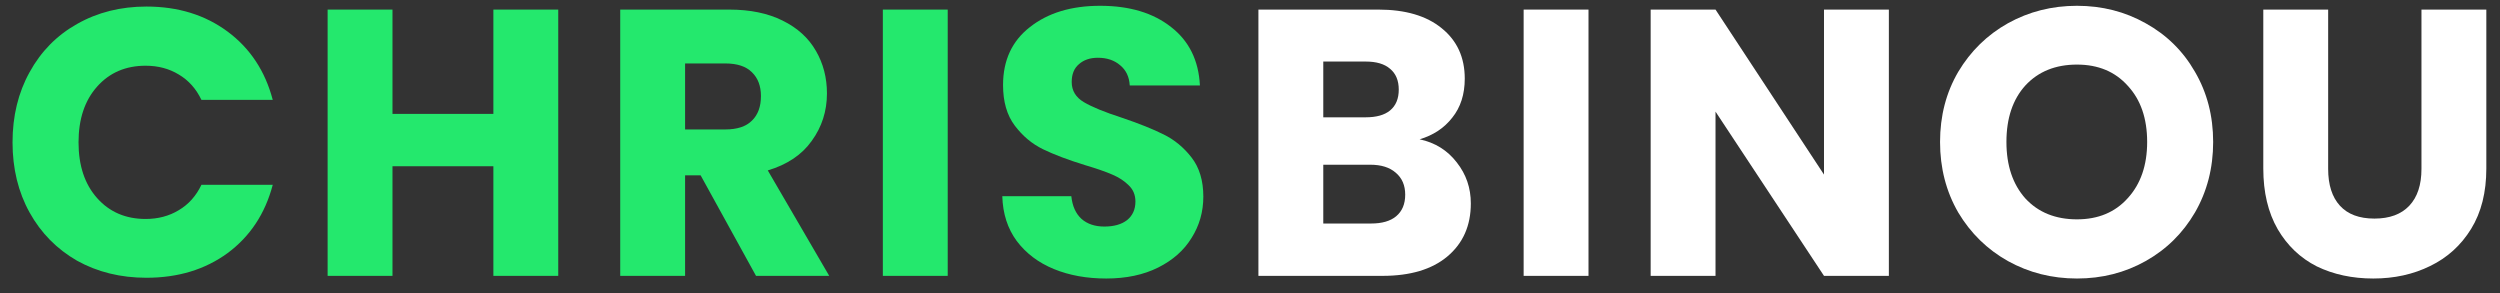
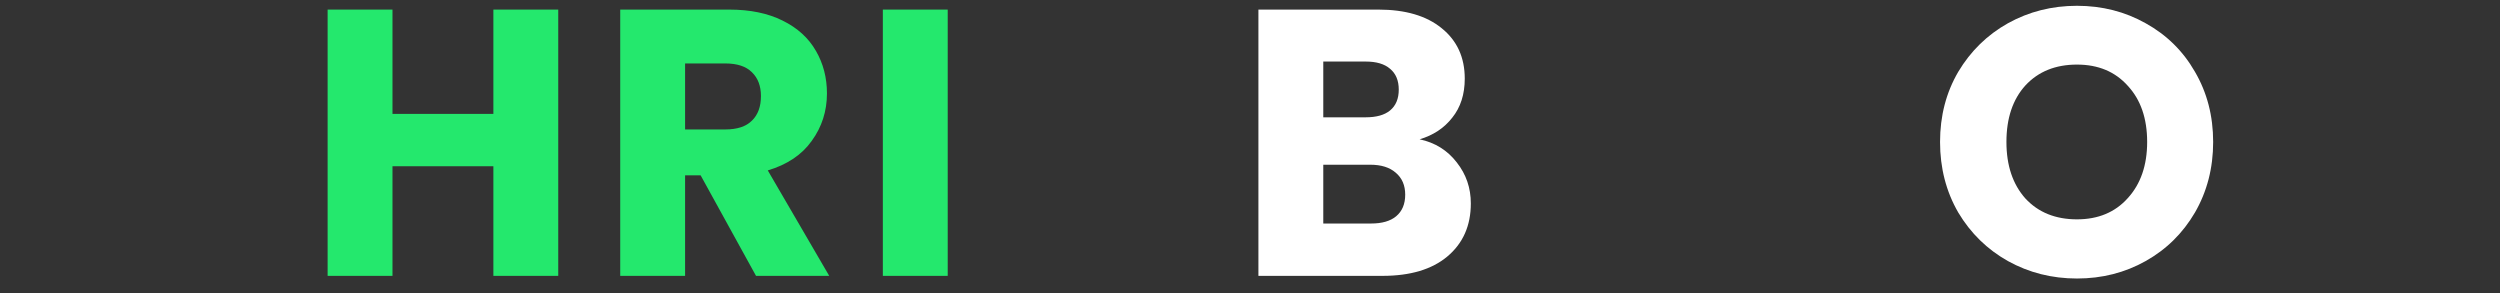
<svg xmlns="http://www.w3.org/2000/svg" width="145" height="17" viewBox="0 0 145 17" fill="none">
  <rect x="0" y="0" width="145" height="17" fill="#333333" stroke="none" />
-   <path d="M135.033 0.556V9.796C135.033 10.72 135.261 11.431 135.715 11.93C136.17 12.429 136.837 12.678 137.717 12.678C138.597 12.678 139.272 12.429 139.741 11.93C140.211 11.431 140.445 10.72 140.445 9.796V0.556H144.207V9.774C144.207 11.153 143.914 12.319 143.327 13.272C142.741 14.225 141.949 14.944 140.951 15.428C139.969 15.912 138.869 16.154 137.651 16.154C136.434 16.154 135.341 15.919 134.373 15.45C133.42 14.966 132.665 14.247 132.107 13.294C131.55 12.326 131.271 11.153 131.271 9.774V0.556H135.033Z" fill="white" />
  <path d="M120.465 16.154C119.013 16.154 117.679 15.817 116.461 15.142C115.259 14.467 114.298 13.529 113.579 12.326C112.875 11.109 112.523 9.745 112.523 8.234C112.523 6.723 112.875 5.367 113.579 4.164C114.298 2.961 115.259 2.023 116.461 1.348C117.679 0.673 119.013 0.336 120.465 0.336C121.917 0.336 123.245 0.673 124.447 1.348C125.665 2.023 126.618 2.961 127.307 4.164C128.011 5.367 128.363 6.723 128.363 8.234C128.363 9.745 128.011 11.109 127.307 12.326C126.603 13.529 125.65 14.467 124.447 15.142C123.245 15.817 121.917 16.154 120.465 16.154ZM120.465 12.722C121.697 12.722 122.68 12.311 123.413 11.49C124.161 10.669 124.535 9.583 124.535 8.234C124.535 6.87 124.161 5.785 123.413 4.978C122.68 4.157 121.697 3.746 120.465 3.746C119.219 3.746 118.221 4.149 117.473 4.956C116.74 5.763 116.373 6.855 116.373 8.234C116.373 9.598 116.74 10.691 117.473 11.512C118.221 12.319 119.219 12.722 120.465 12.722Z" fill="white" />
-   <path d="M109.554 16H105.792L99.5 6.474V16H95.738V0.556H99.5L105.792 10.126V0.556H109.554V16Z" fill="white" />
-   <path d="M92.133 0.556V16H88.371V0.556H92.133Z" fill="white" />
  <path d="M82.338 8.08C83.233 8.271 83.952 8.718 84.494 9.422C85.037 10.111 85.308 10.903 85.308 11.798C85.308 13.089 84.854 14.115 83.944 14.878C83.05 15.626 81.796 16 80.182 16H72.988V0.556H79.94C81.51 0.556 82.734 0.915 83.614 1.634C84.509 2.353 84.956 3.328 84.956 4.56C84.956 5.469 84.714 6.225 84.23 6.826C83.761 7.427 83.13 7.845 82.338 8.08ZM76.75 6.804H79.214C79.83 6.804 80.3 6.672 80.622 6.408C80.96 6.129 81.128 5.726 81.128 5.198C81.128 4.67 80.96 4.267 80.622 3.988C80.3 3.709 79.83 3.57 79.214 3.57H76.75V6.804ZM79.522 12.964C80.153 12.964 80.637 12.825 80.974 12.546C81.326 12.253 81.502 11.835 81.502 11.292C81.502 10.749 81.319 10.324 80.952 10.016C80.6 9.708 80.109 9.554 79.478 9.554H76.75V12.964H79.522Z" fill="white" />
-   <path d="M64.161 16.154C63.032 16.154 62.02 15.971 61.125 15.604C60.23 15.237 59.511 14.695 58.969 13.976C58.441 13.257 58.162 12.392 58.133 11.38H62.137C62.196 11.952 62.394 12.392 62.731 12.7C63.068 12.993 63.508 13.14 64.051 13.14C64.608 13.14 65.048 13.015 65.371 12.766C65.694 12.502 65.855 12.143 65.855 11.688C65.855 11.307 65.723 10.991 65.459 10.742C65.21 10.493 64.894 10.287 64.513 10.126C64.146 9.965 63.618 9.781 62.929 9.576C61.931 9.268 61.117 8.96 60.487 8.652C59.856 8.344 59.313 7.889 58.859 7.288C58.404 6.687 58.177 5.902 58.177 4.934C58.177 3.497 58.697 2.375 59.739 1.568C60.78 0.747 62.137 0.336 63.809 0.336C65.51 0.336 66.882 0.747 67.923 1.568C68.964 2.375 69.522 3.504 69.595 4.956H65.525C65.496 4.457 65.312 4.069 64.975 3.79C64.638 3.497 64.205 3.35 63.677 3.35C63.222 3.35 62.855 3.475 62.577 3.724C62.298 3.959 62.159 4.303 62.159 4.758C62.159 5.257 62.394 5.645 62.863 5.924C63.332 6.203 64.066 6.503 65.063 6.826C66.06 7.163 66.867 7.486 67.483 7.794C68.114 8.102 68.656 8.549 69.111 9.136C69.566 9.723 69.793 10.478 69.793 11.402C69.793 12.282 69.566 13.081 69.111 13.8C68.671 14.519 68.025 15.091 67.175 15.516C66.324 15.941 65.32 16.154 64.161 16.154Z" fill="#24E86D" />
  <path d="M54.967 0.556V16H51.205V0.556H54.967Z" fill="#24E86D" />
  <path d="M43.849 16L40.637 10.17H39.735V16H35.973V0.556H42.287C43.504 0.556 44.538 0.769 45.389 1.194C46.254 1.619 46.899 2.206 47.325 2.954C47.75 3.687 47.963 4.509 47.963 5.418C47.963 6.445 47.669 7.361 47.083 8.168C46.511 8.975 45.66 9.547 44.531 9.884L48.095 16H43.849ZM39.735 7.508H42.067C42.756 7.508 43.269 7.339 43.607 7.002C43.959 6.665 44.135 6.188 44.135 5.572C44.135 4.985 43.959 4.523 43.607 4.186C43.269 3.849 42.756 3.68 42.067 3.68H39.735V7.508Z" fill="#24E86D" />
  <path d="M32.378 0.556V16H28.616V9.642H22.764V16H19.002V0.556H22.764V6.606H28.616V0.556H32.378Z" fill="#24E86D" />
-   <path d="M0.727 8.256C0.727 6.731 1.057 5.374 1.717 4.186C2.377 2.983 3.293 2.052 4.467 1.392C5.655 0.717 6.997 0.38 8.493 0.38C10.326 0.38 11.895 0.864 13.201 1.832C14.506 2.8 15.379 4.12 15.819 5.792H11.683C11.375 5.147 10.935 4.655 10.363 4.318C9.805 3.981 9.167 3.812 8.449 3.812C7.29 3.812 6.351 4.215 5.633 5.022C4.914 5.829 4.555 6.907 4.555 8.256C4.555 9.605 4.914 10.683 5.633 11.49C6.351 12.297 7.29 12.7 8.449 12.7C9.167 12.7 9.805 12.531 10.363 12.194C10.935 11.857 11.375 11.365 11.683 10.72H15.819C15.379 12.392 14.506 13.712 13.201 14.68C11.895 15.633 10.326 16.11 8.493 16.11C6.997 16.11 5.655 15.78 4.467 15.12C3.293 14.445 2.377 13.514 1.717 12.326C1.057 11.138 0.727 9.781 0.727 8.256Z" fill="#24E86D" />
</svg>